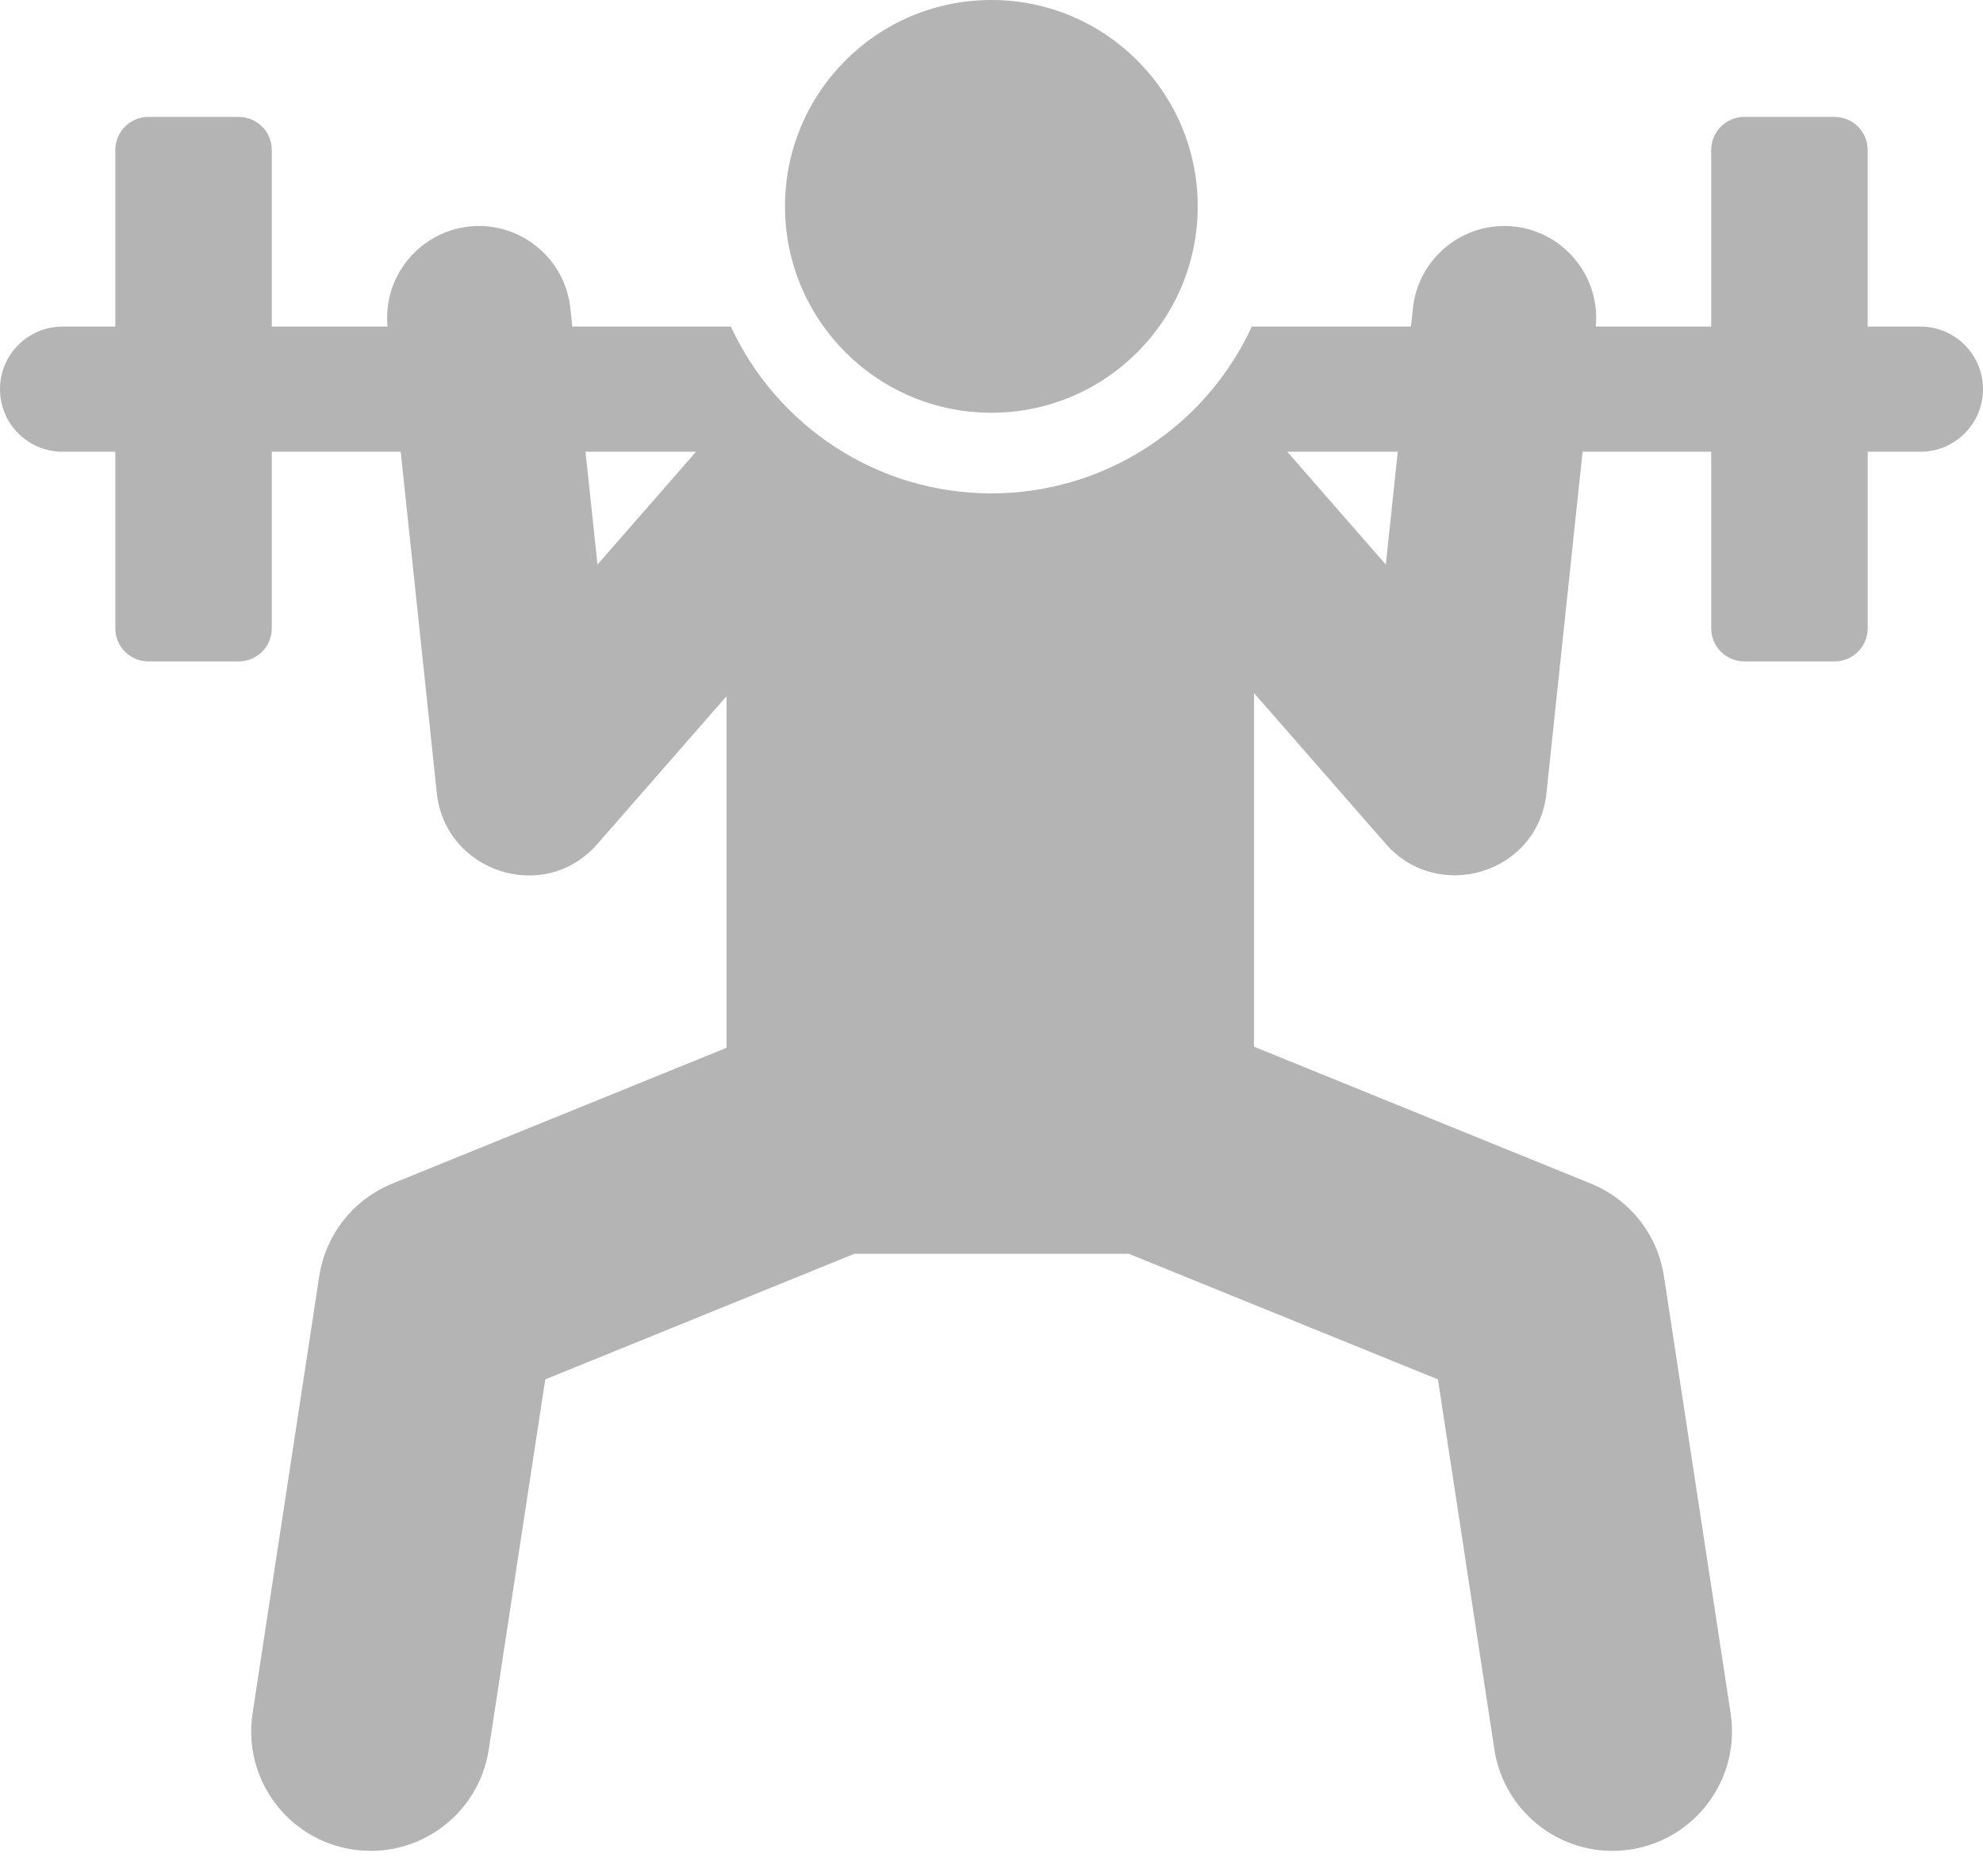
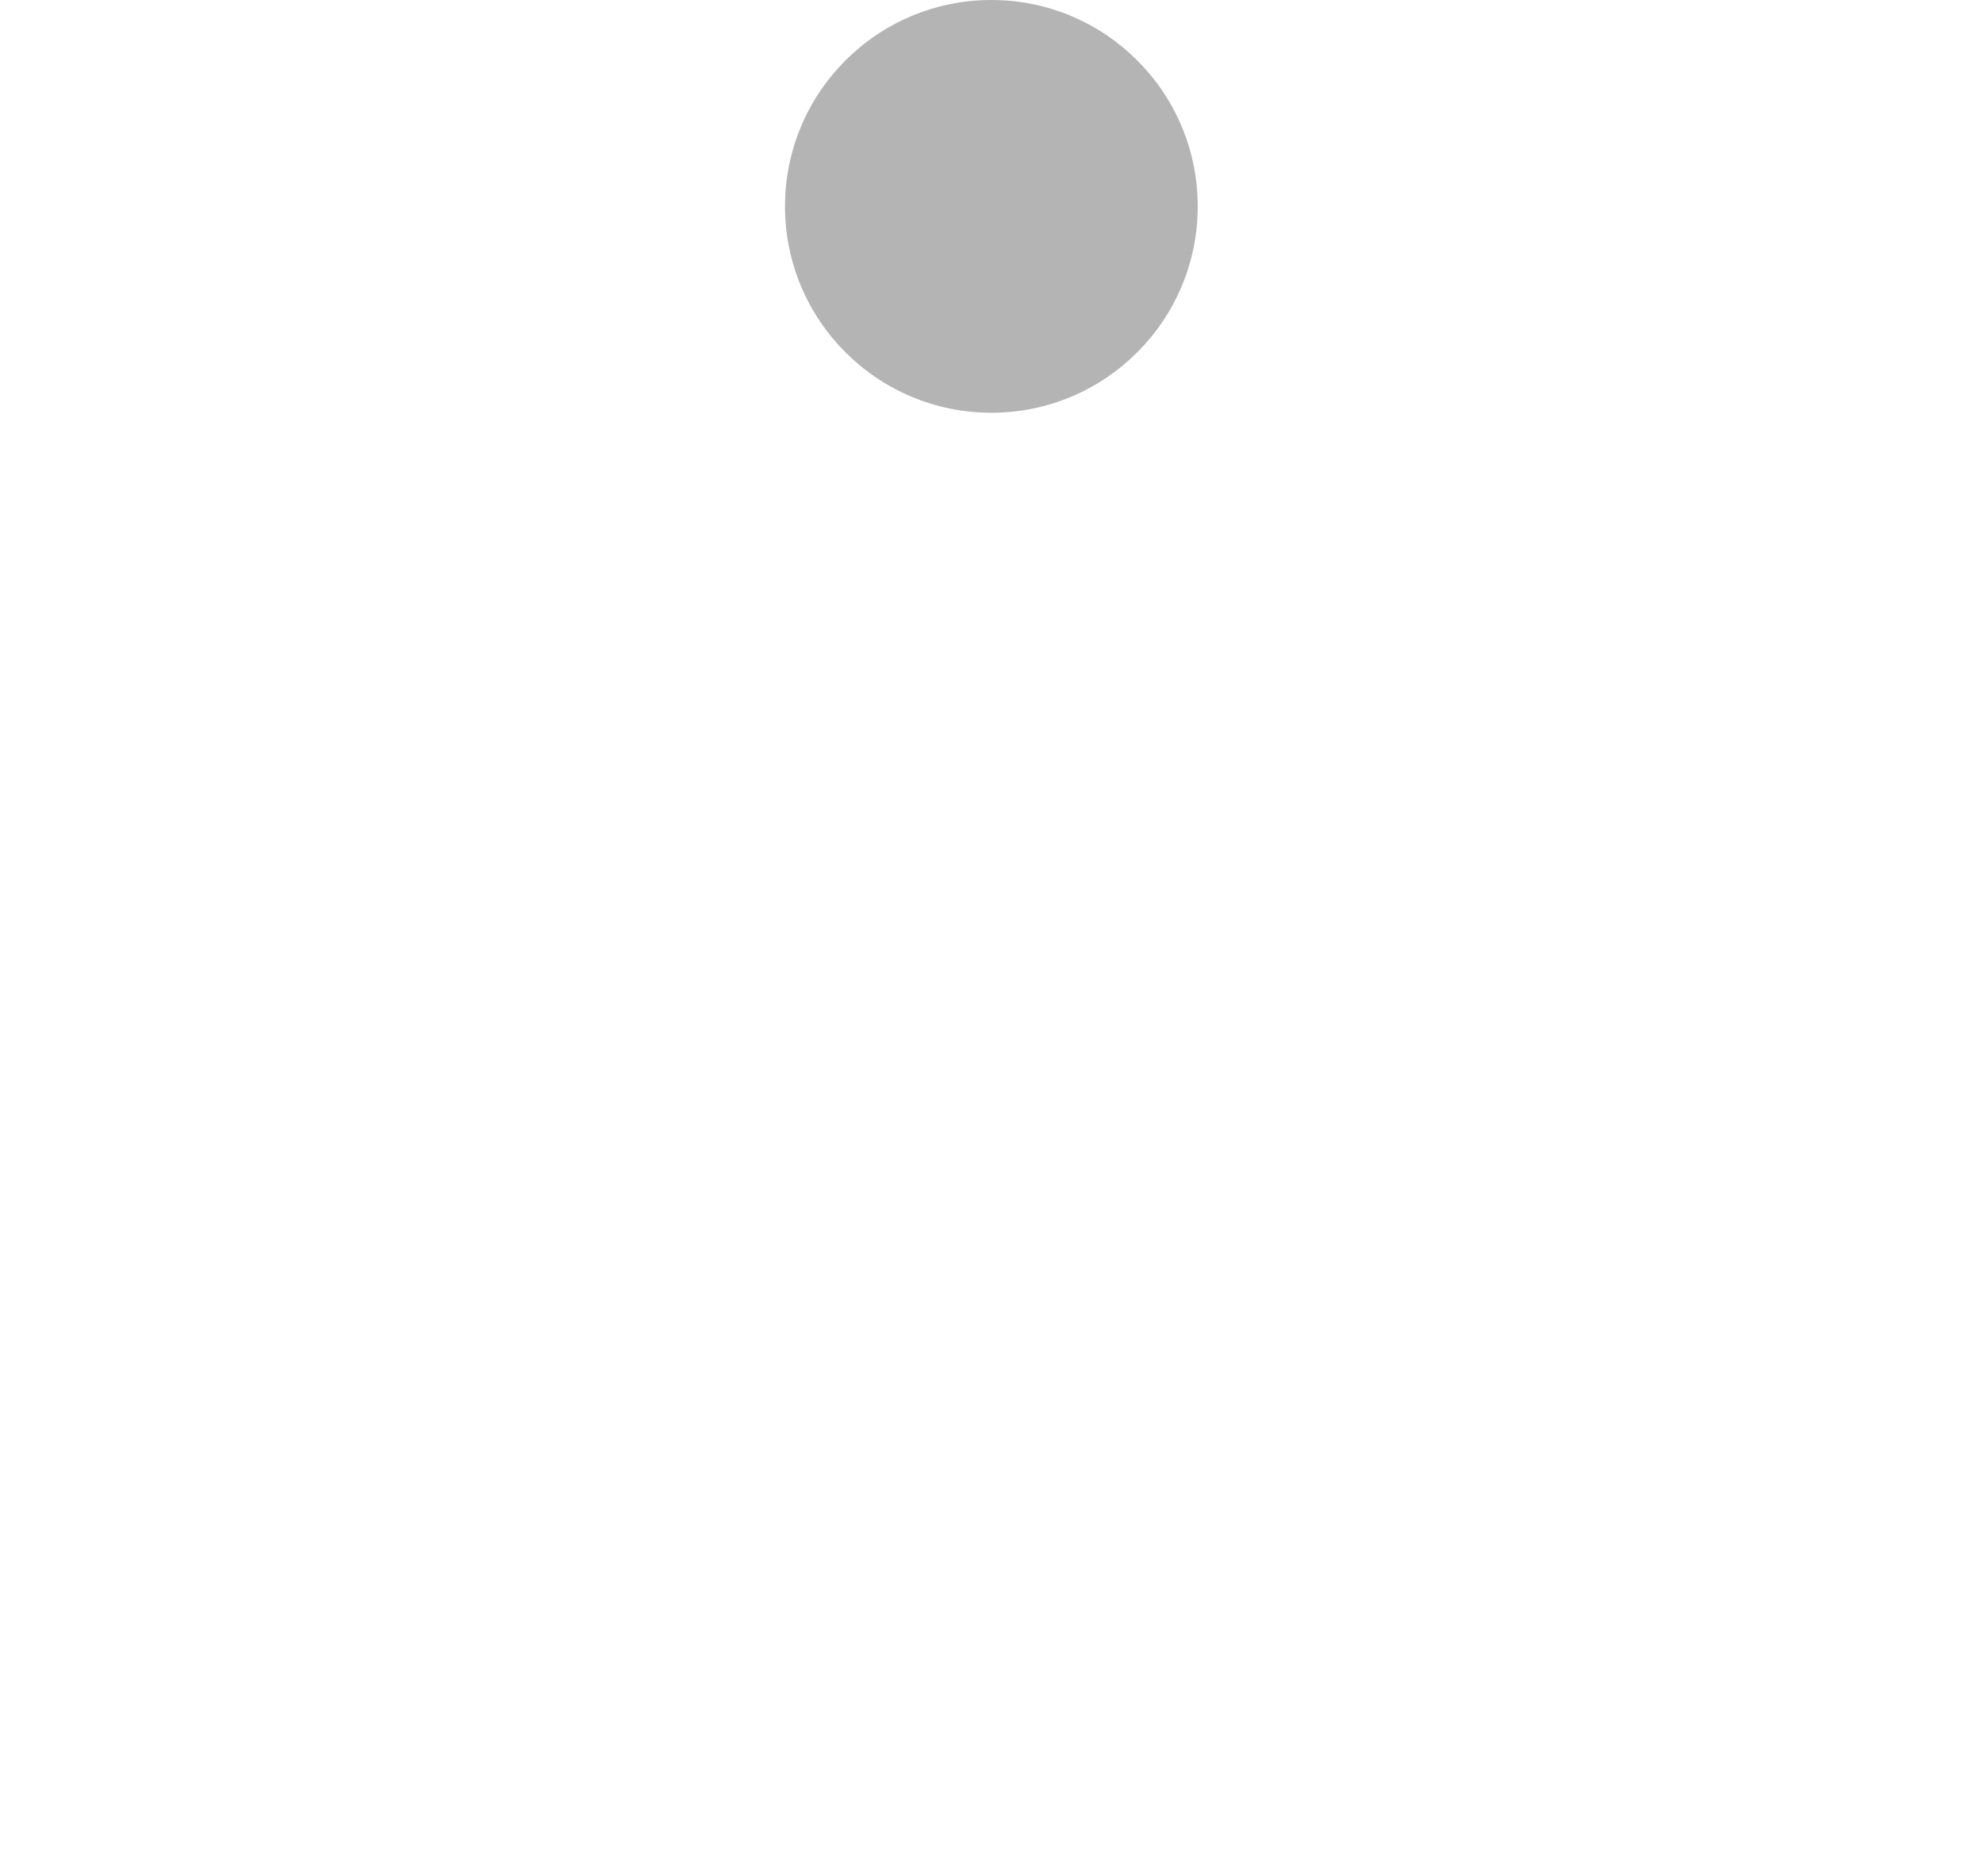
<svg xmlns="http://www.w3.org/2000/svg" width="74" height="70" viewBox="0 0 74 70" fill="none">
-   <path d="M71.664 12.186H69.696C69.696 8.505 69.696 9.301 69.696 5.596C69.696 4.915 69.144 4.363 68.462 4.363H65.092C64.41 4.363 63.858 4.915 63.858 5.596C63.858 9.301 63.858 8.505 63.858 12.186H59.549C59.729 10.299 58.339 8.646 56.498 8.452C54.603 8.252 52.924 9.636 52.727 11.501L52.654 12.186H46.716C44.964 15.969 41.183 18.411 36.995 18.411C32.749 18.411 29 15.913 27.273 12.186H21.357L21.284 11.501C21.085 9.623 19.39 8.253 17.513 8.452C15.674 8.646 14.282 10.297 14.462 12.186H10.142C10.142 8.505 10.142 9.301 10.142 5.597C10.142 4.915 9.589 4.363 8.908 4.363H5.537C4.856 4.363 4.303 4.915 4.303 5.597C4.303 9.301 4.303 8.505 4.303 12.186H2.335C1.046 12.186 0 13.232 0 14.522C0 15.812 1.046 16.857 2.335 16.857H4.303C4.303 20.538 4.303 19.743 4.303 23.447C4.303 24.129 4.856 24.681 5.537 24.681H8.908C9.59 24.681 10.142 24.128 10.142 23.447C10.142 19.743 10.142 20.539 10.142 16.857H14.954C15.101 18.255 16.146 28.136 16.301 29.597C16.611 32.53 20.305 33.769 22.293 31.493L27.113 25.978V39.099L14.642 44.165C13.187 44.757 12.15 46.071 11.913 47.624L9.425 63.934C9.053 66.369 10.726 68.644 13.16 69.015C15.595 69.386 17.869 67.714 18.241 65.279L20.347 51.473L31.883 46.786H42.124L53.66 51.473L55.766 65.279C56.137 67.714 58.412 69.386 60.846 69.015C63.281 68.643 64.953 66.369 64.582 63.934L62.094 47.624C61.857 46.07 60.82 44.757 59.364 44.165L46.795 39.058V25.86L51.717 31.493C53.652 33.708 57.391 32.61 57.709 29.597C57.864 28.138 58.909 18.252 59.057 16.857H63.858C63.858 20.538 63.858 19.743 63.858 23.447C63.858 24.128 64.41 24.681 65.092 24.681H68.463C69.144 24.681 69.697 24.128 69.697 23.447C69.697 19.743 69.697 20.539 69.697 16.857H71.665C72.954 16.857 74 15.812 74 14.522C74 13.232 72.954 12.186 71.664 12.186ZM22.296 21.067C22.111 19.319 22.033 18.588 21.85 16.857H25.974C24.48 18.567 23.811 19.334 22.296 21.067ZM51.715 21.067C50.01 19.117 52.2 21.622 48.036 16.857H52.16C51.814 20.126 51.9 19.321 51.715 21.067Z" fill="#B4B4B4" />
  <path d="M36.995 15.402C41.248 15.402 44.696 11.954 44.696 7.701C44.696 3.448 41.248 0 36.995 0C32.741 0 29.294 3.448 29.294 7.701C29.294 11.954 32.741 15.402 36.995 15.402Z" fill="#B4B4B4" />
</svg>